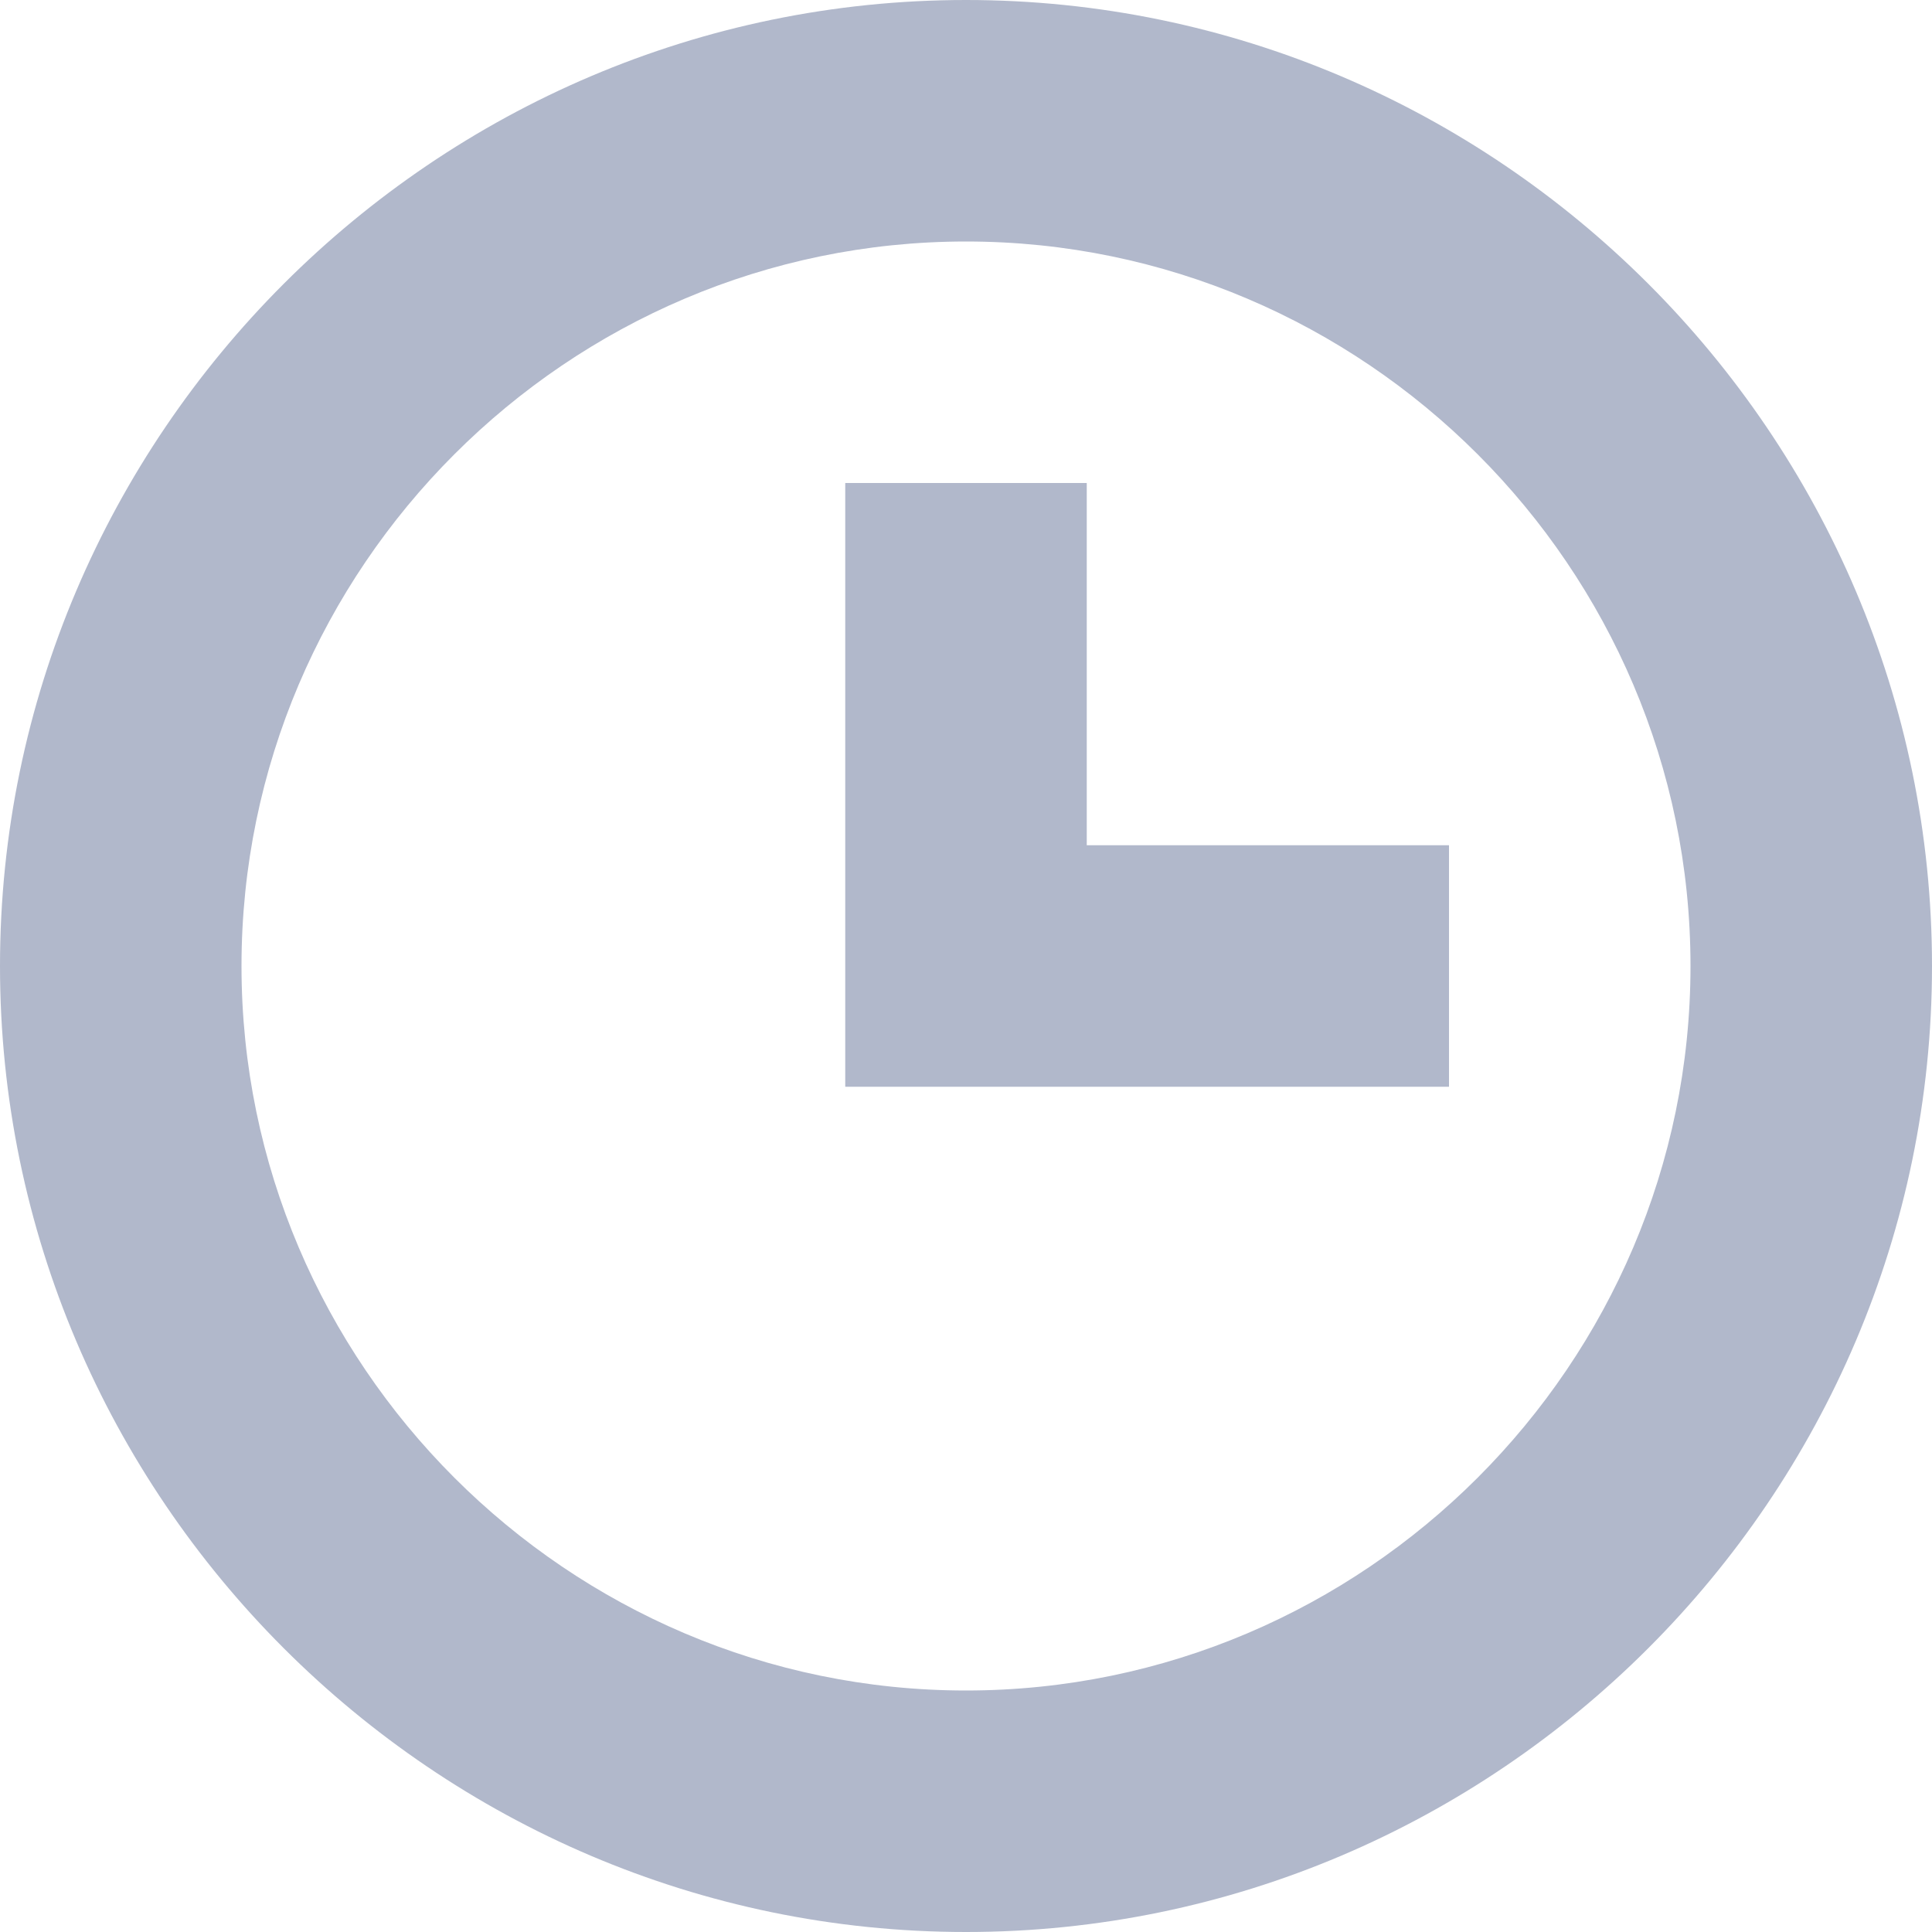
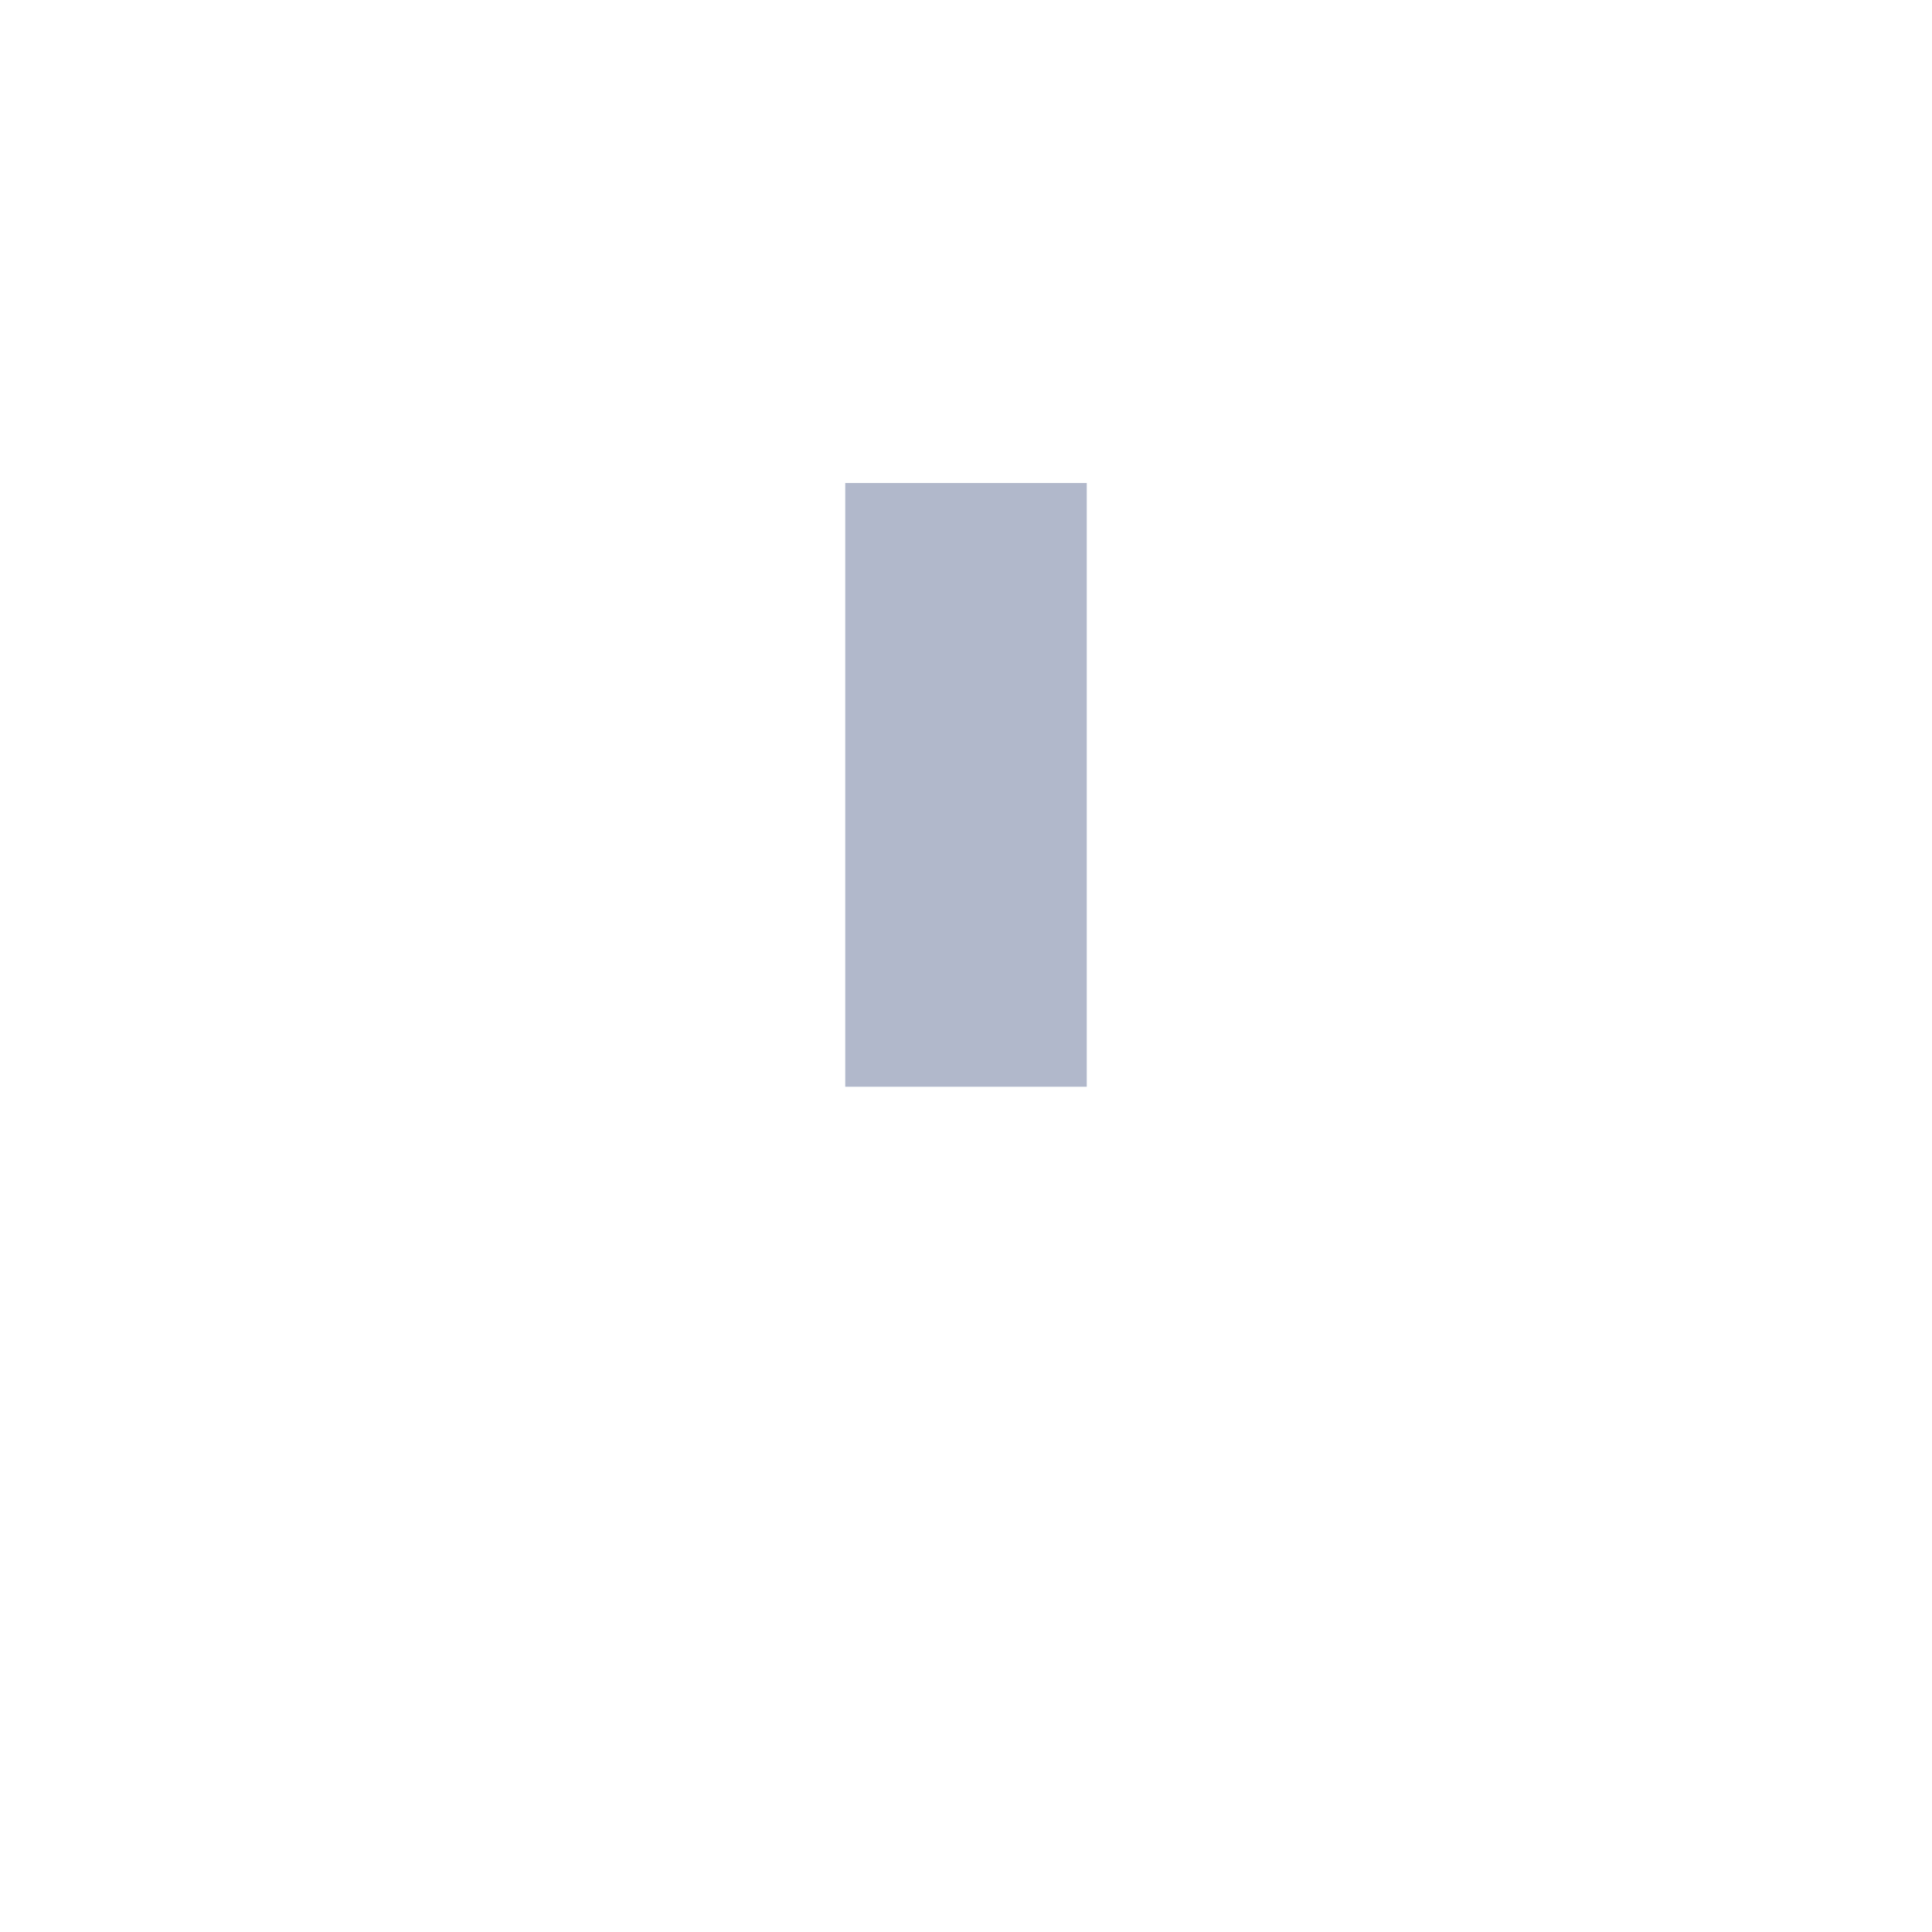
<svg xmlns="http://www.w3.org/2000/svg" width="16" height="16" viewBox="0 0 16 16">
  <g fill="#B1B8CB" fill-rule="nonzero">
-     <path d="M8 0C3.6 0 0 3.6 0 8s3.6 8 8 8 8-3.6 8-8-3.6-8-8-8zm0 14c-3.3 0-6-2.7-6-6s2.7-6 6-6 6 2.7 6 6-2.7 6-6 6z" />
-     <path d="M9 4H7v5h5V7H9z" />
+     <path d="M9 4H7v5h5H9z" />
  </g>
</svg>